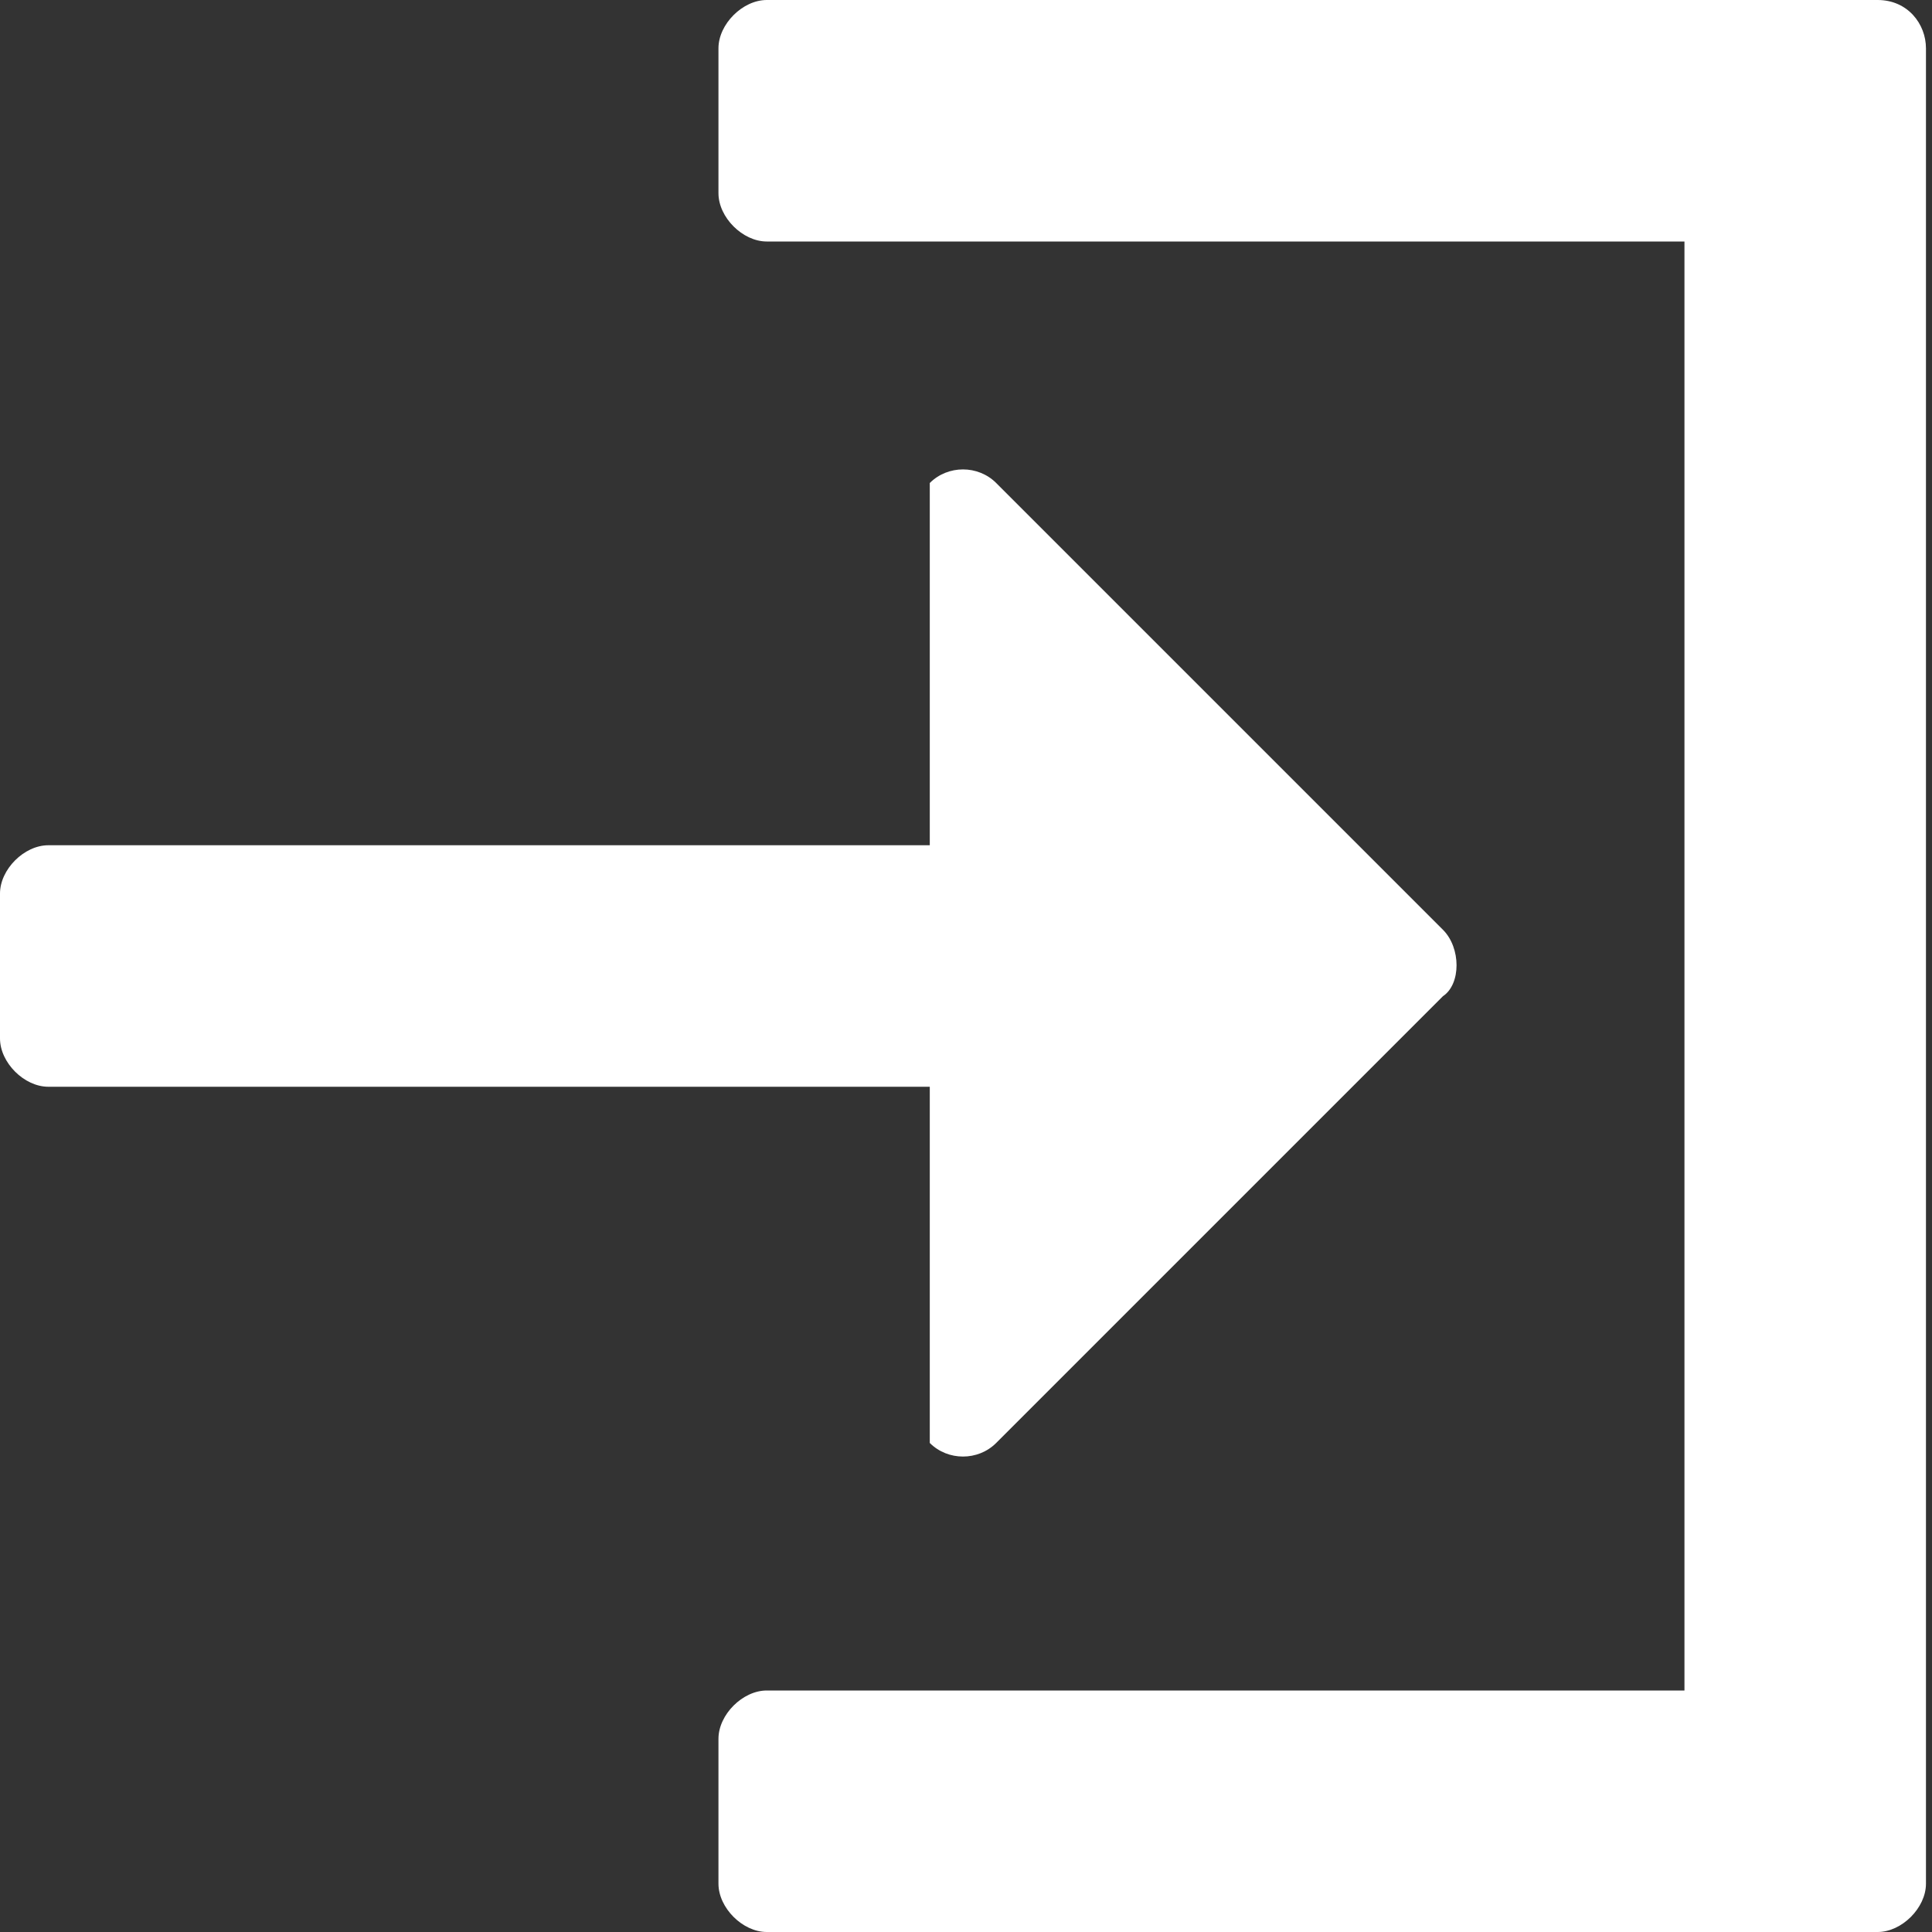
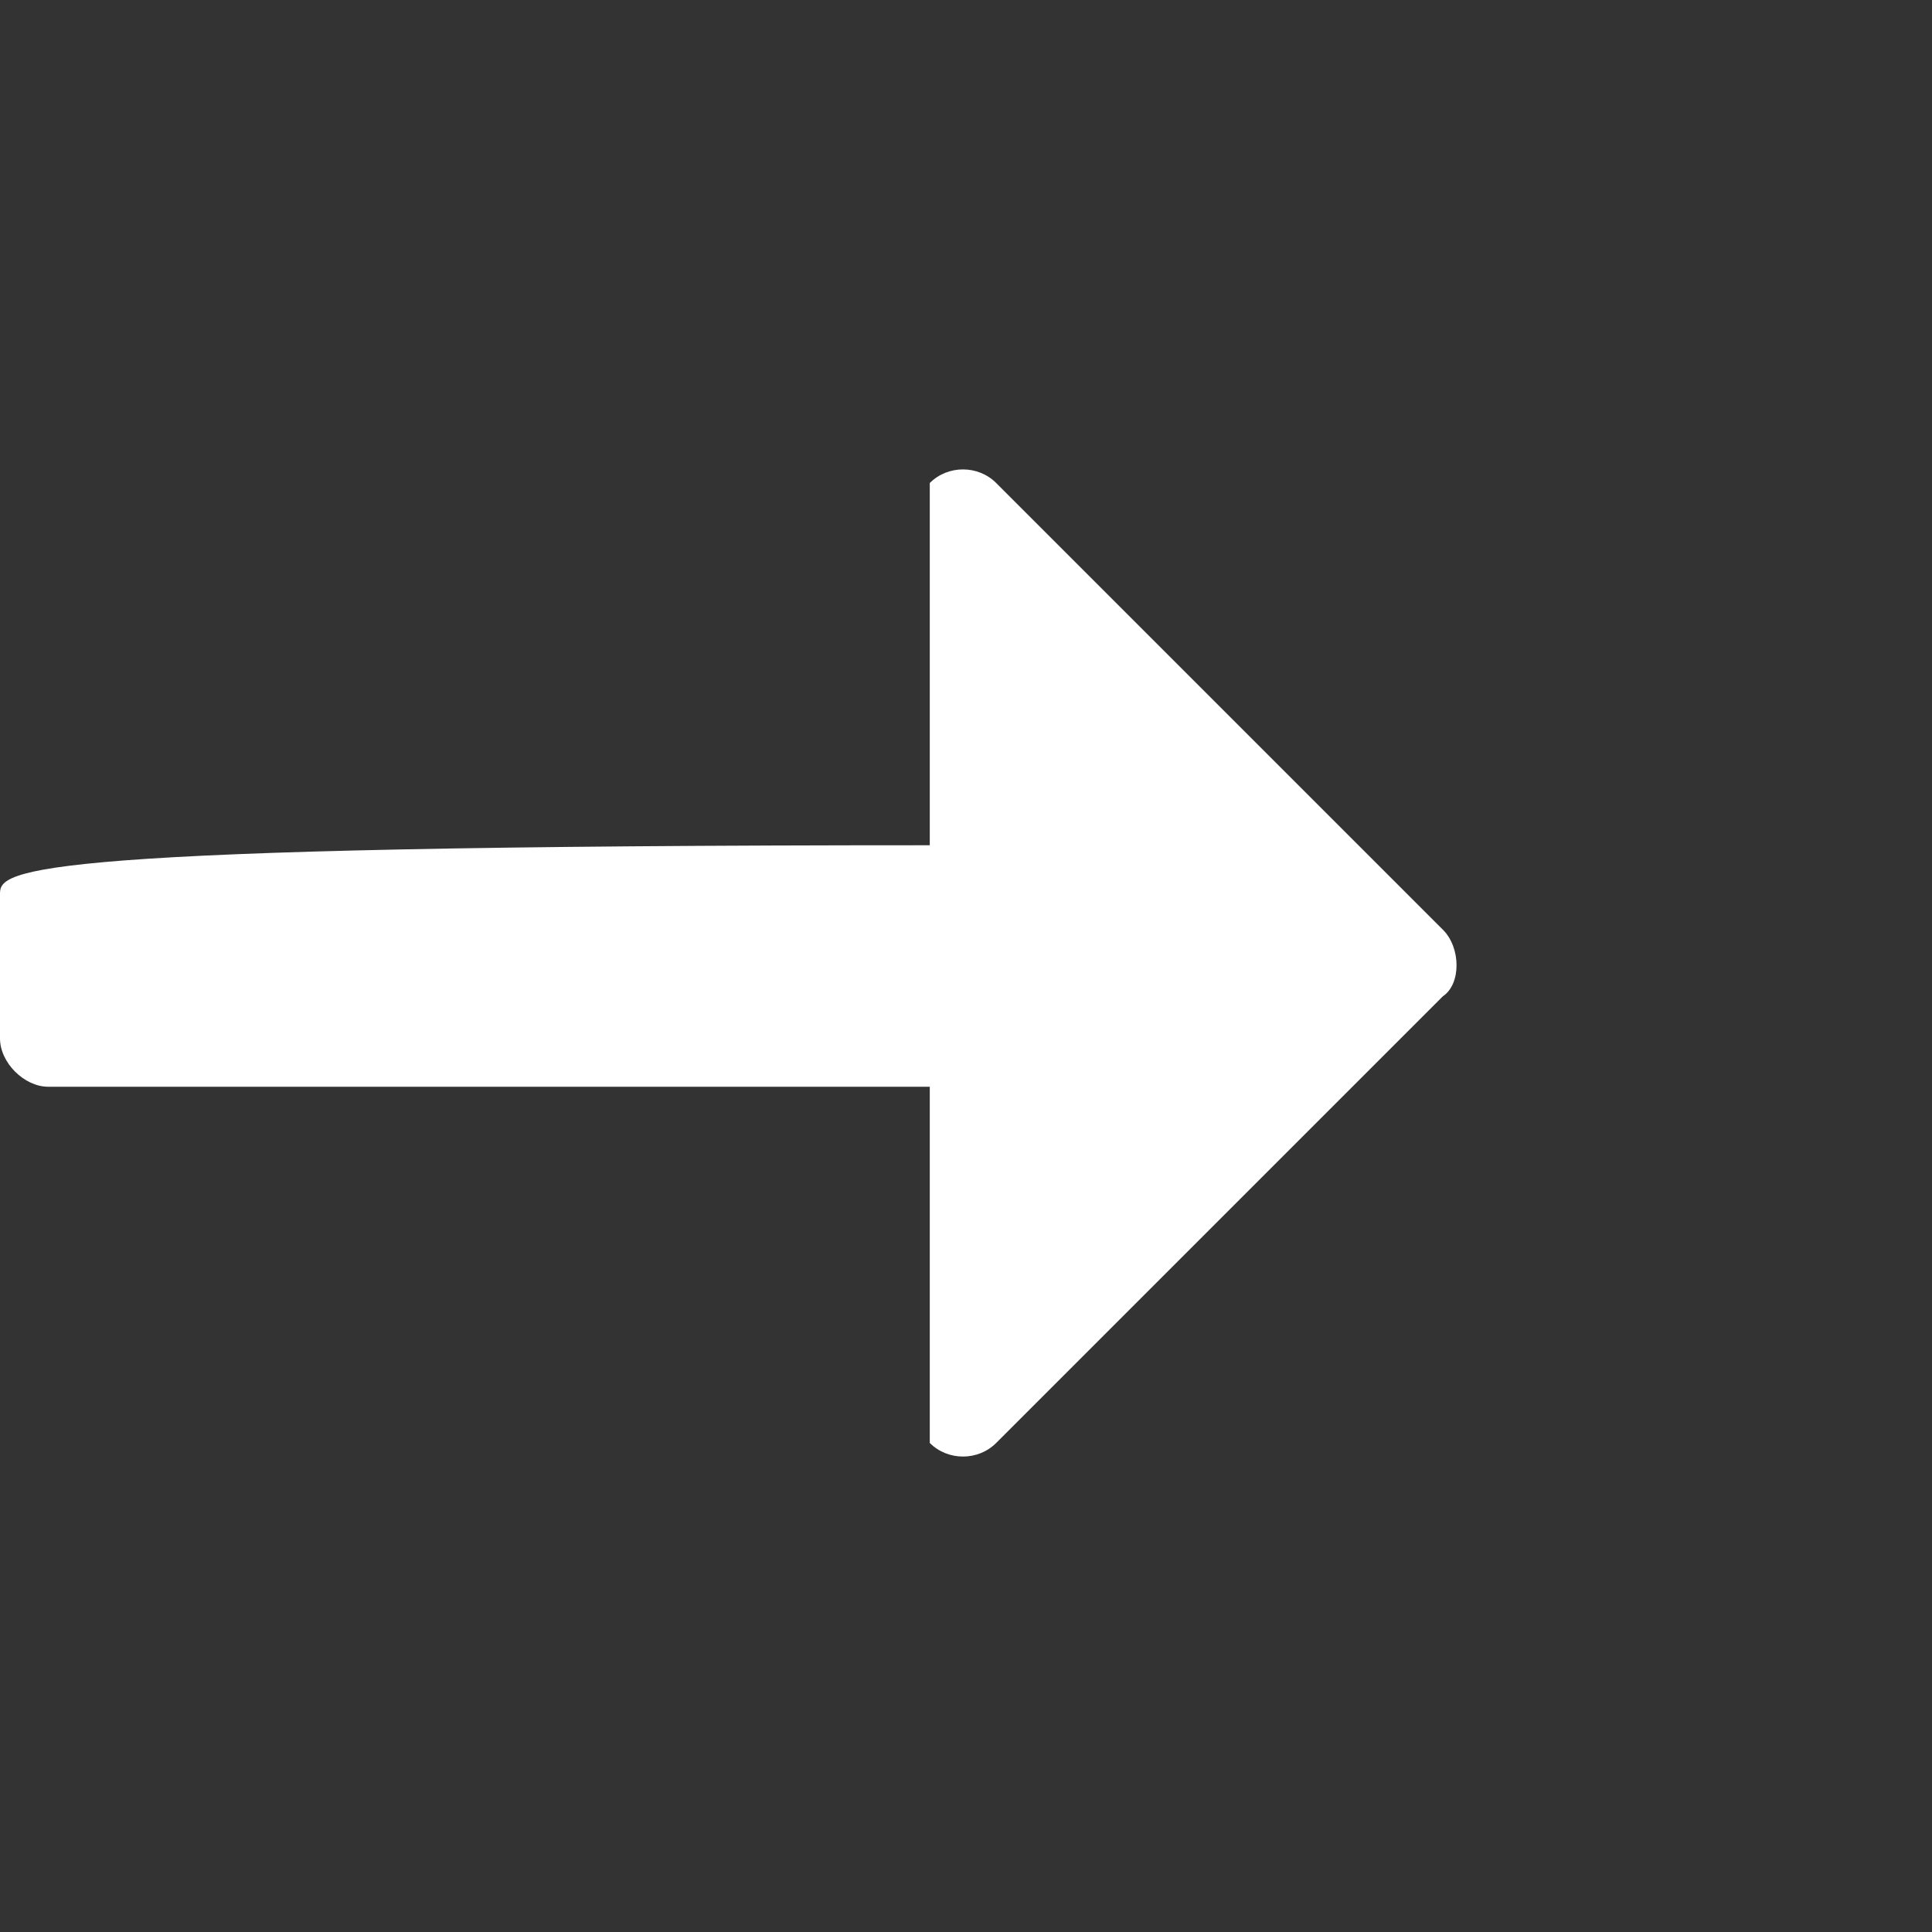
<svg xmlns="http://www.w3.org/2000/svg" version="1.1" id="レイヤー_1" x="0px" y="0px" viewBox="0 0 32 32" style="enable-background:new 0 0 32 32;" xml:space="preserve">
  <rect x="0" y="0" width="32" height="32" fill="#333333" stroke="none" />
  <style type="text/css">
	.st0{fill:#FFFFFF;}
</style>
  <g>
-     <path class="st0" d="M31.1,0h-2.4h-16c-0.4,0-0.8,0.4-0.8,0.8v2.4c0,0.4,0.4,0.8,0.8,0.8h15.2v24H12.7c-0.4,0-0.8,0.4-0.8,0.8v2.4   c0,0.4,0.4,0.8,0.8,0.8h16h2.4c0.4,0,0.8-0.4,0.8-0.8v-2.4V3.2V0.8C31.9,0.4,31.6,0,31.1,0z" />
-     <path class="st0" d="M23.9,15.4l-7.4-7.4c-0.3-0.3-0.8-0.3-1.1,0V14H0.8C0.4,14,0,14.4,0,14.8v2.4C0,17.6,0.4,18,0.8,18h14.6v5.9   c0.3,0.3,0.8,0.3,1.1,0l7.4-7.4C24.2,16.3,24.2,15.7,23.9,15.4z" />
+     <path class="st0" d="M23.9,15.4l-7.4-7.4c-0.3-0.3-0.8-0.3-1.1,0V14C0.4,14,0,14.4,0,14.8v2.4C0,17.6,0.4,18,0.8,18h14.6v5.9   c0.3,0.3,0.8,0.3,1.1,0l7.4-7.4C24.2,16.3,24.2,15.7,23.9,15.4z" />
  </g>
</svg>